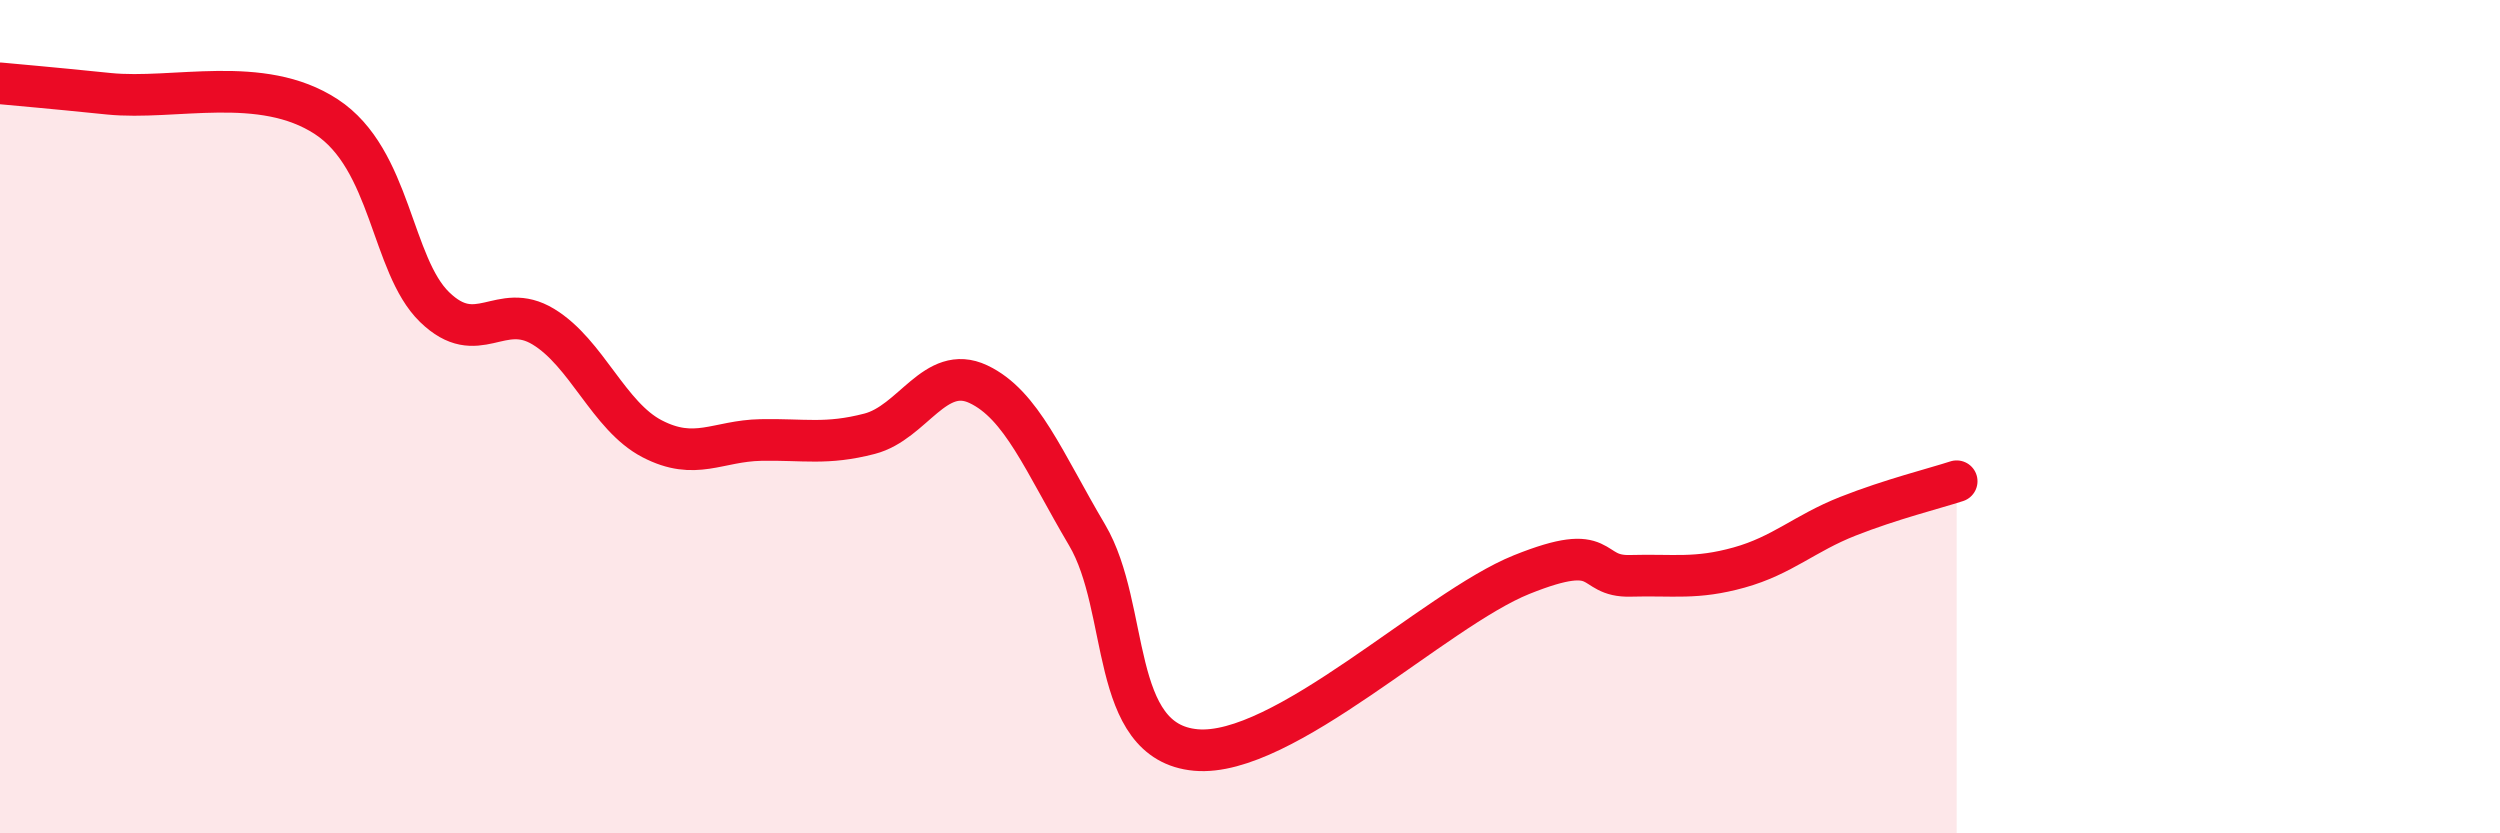
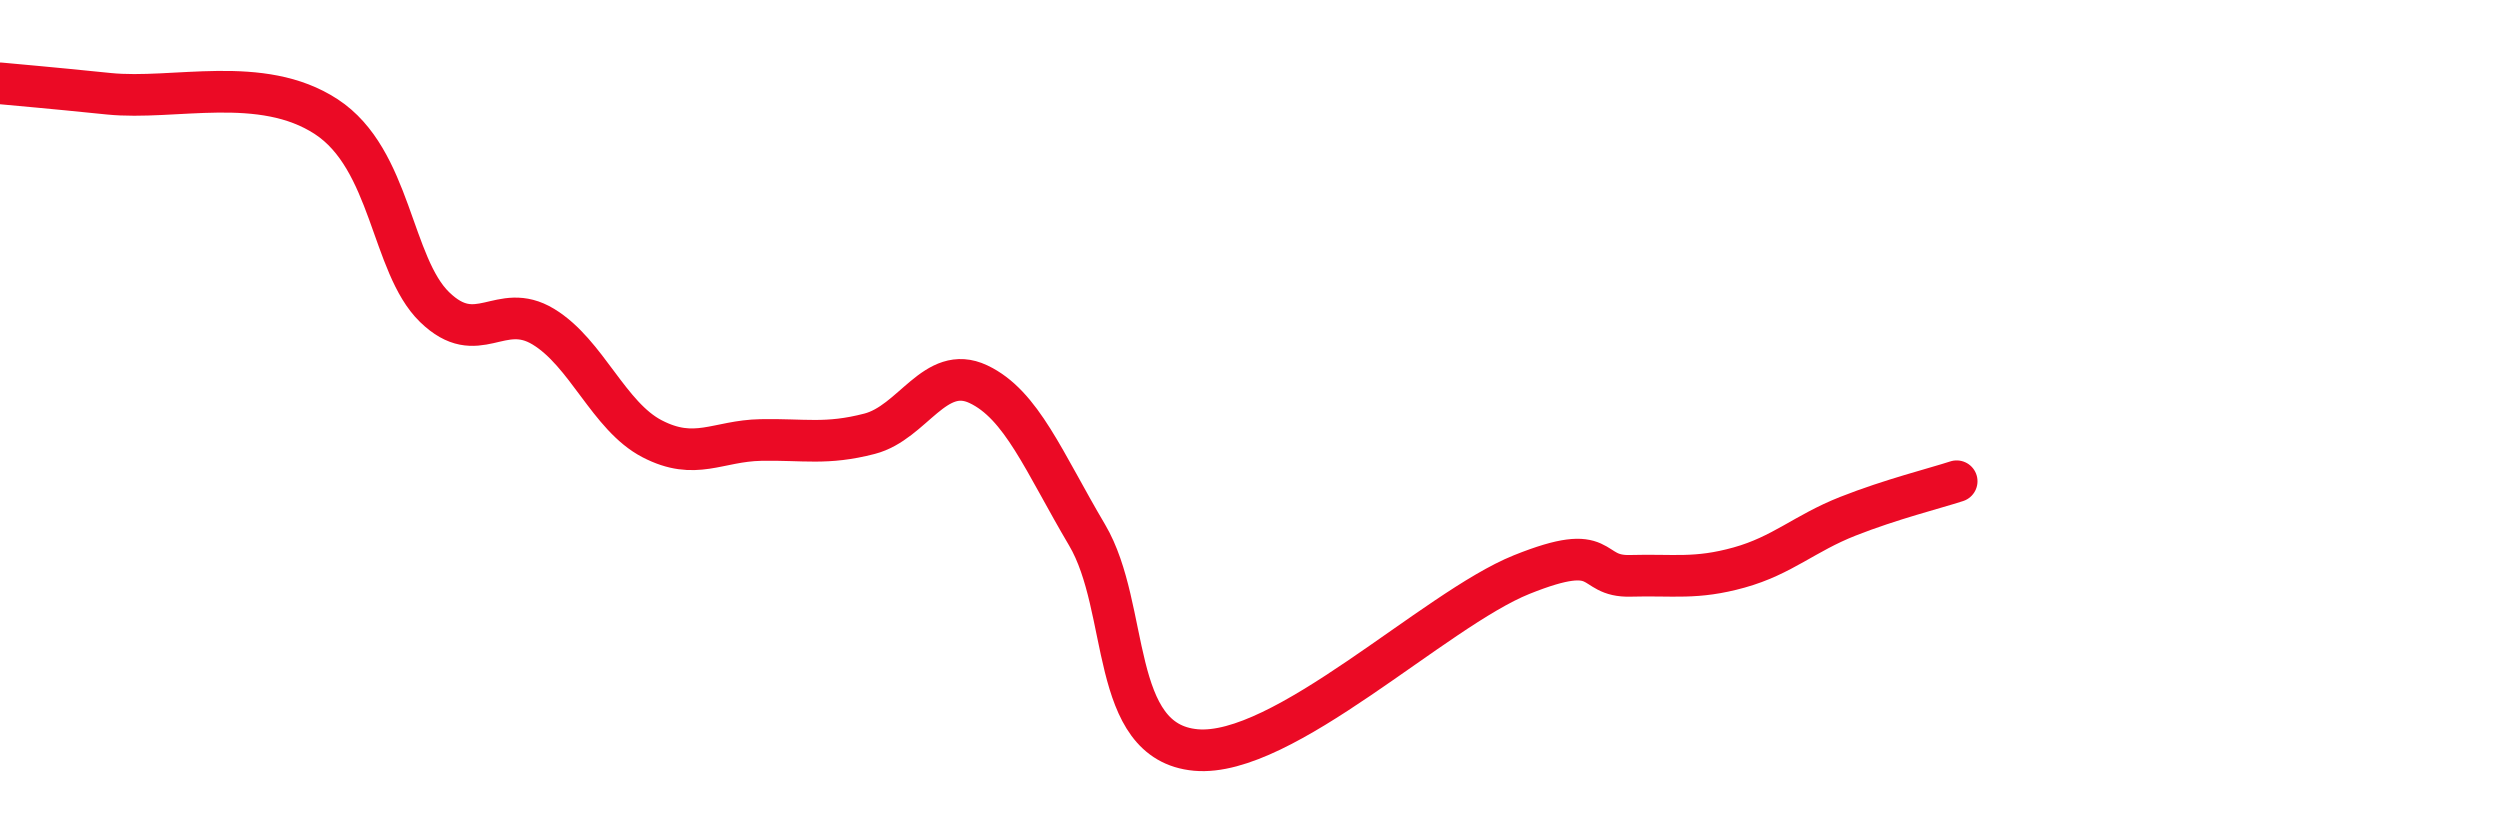
<svg xmlns="http://www.w3.org/2000/svg" width="60" height="20" viewBox="0 0 60 20">
-   <path d="M 0,2 C 0.52,2.05 1.04,2.09 2.61,2.25 C 4.18,2.41 6.27,1.78 7.83,2.8 C 9.39,3.82 9.39,6.36 10.43,7.37 C 11.47,8.38 12,7.21 13.04,7.84 C 14.08,8.47 14.61,9.99 15.65,10.53 C 16.69,11.07 17.22,10.58 18.26,10.56 C 19.3,10.54 19.83,10.68 20.87,10.41 C 21.91,10.14 22.44,8.73 23.48,9.22 C 24.52,9.71 25.05,11.08 26.09,12.84 C 27.13,14.6 26.61,17.81 28.7,18 C 30.79,18.19 34.43,14.63 36.52,13.79 C 38.61,12.95 38.09,13.85 39.13,13.82 C 40.17,13.79 40.7,13.91 41.74,13.62 C 42.78,13.33 43.31,12.8 44.35,12.39 C 45.39,11.98 46.44,11.72 46.96,11.55L46.96 20L0 20Z" fill="#EB0A25" opacity="0.1" stroke-linecap="round" stroke-linejoin="round" />
  <path d="M 0,2 C 0.52,2.05 1.04,2.09 2.61,2.25 C 4.18,2.41 6.27,1.78 7.83,2.8 C 9.39,3.82 9.39,6.36 10.43,7.37 C 11.47,8.38 12,7.21 13.04,7.84 C 14.08,8.47 14.61,9.99 15.65,10.53 C 16.69,11.07 17.22,10.58 18.26,10.56 C 19.3,10.54 19.83,10.68 20.87,10.41 C 21.91,10.14 22.44,8.73 23.48,9.22 C 24.52,9.71 25.05,11.08 26.09,12.84 C 27.13,14.6 26.61,17.81 28.7,18 C 30.79,18.19 34.43,14.63 36.52,13.79 C 38.61,12.95 38.09,13.85 39.13,13.82 C 40.17,13.79 40.7,13.91 41.74,13.62 C 42.78,13.33 43.31,12.8 44.35,12.39 C 45.39,11.98 46.44,11.72 46.96,11.55" stroke="#EB0A25" stroke-width="1" fill="none" stroke-linecap="round" stroke-linejoin="round" />
</svg>